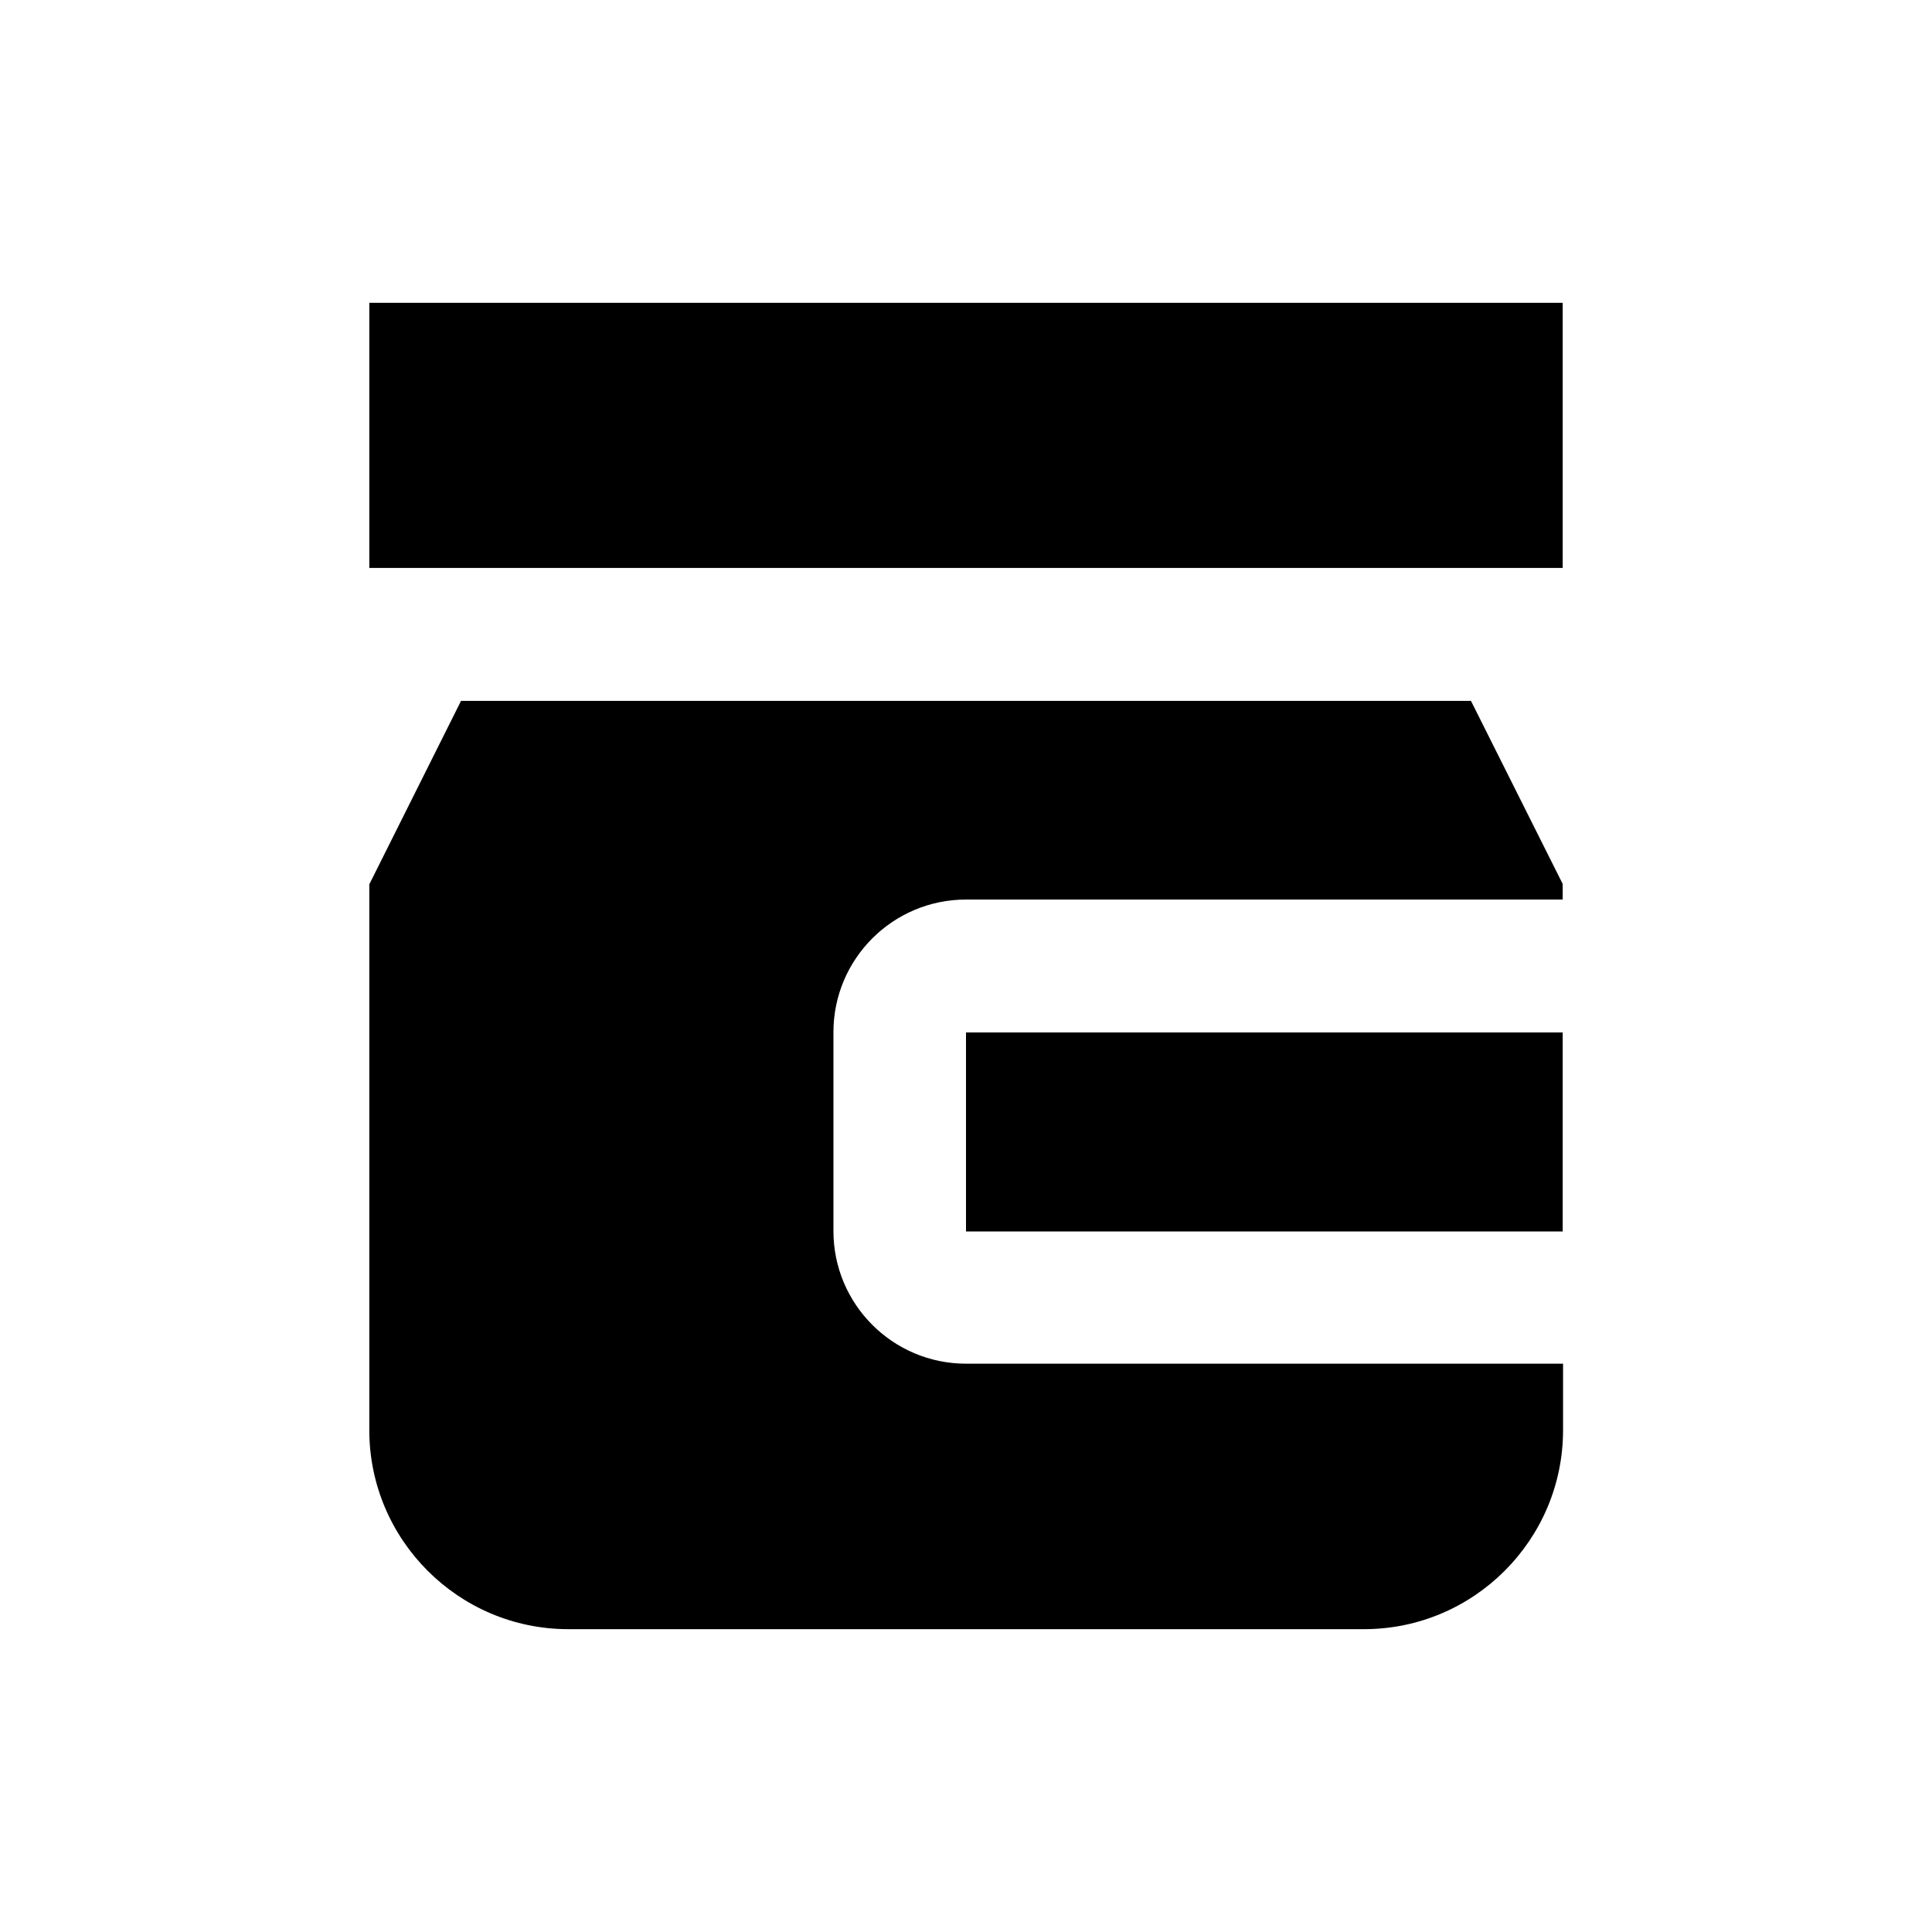
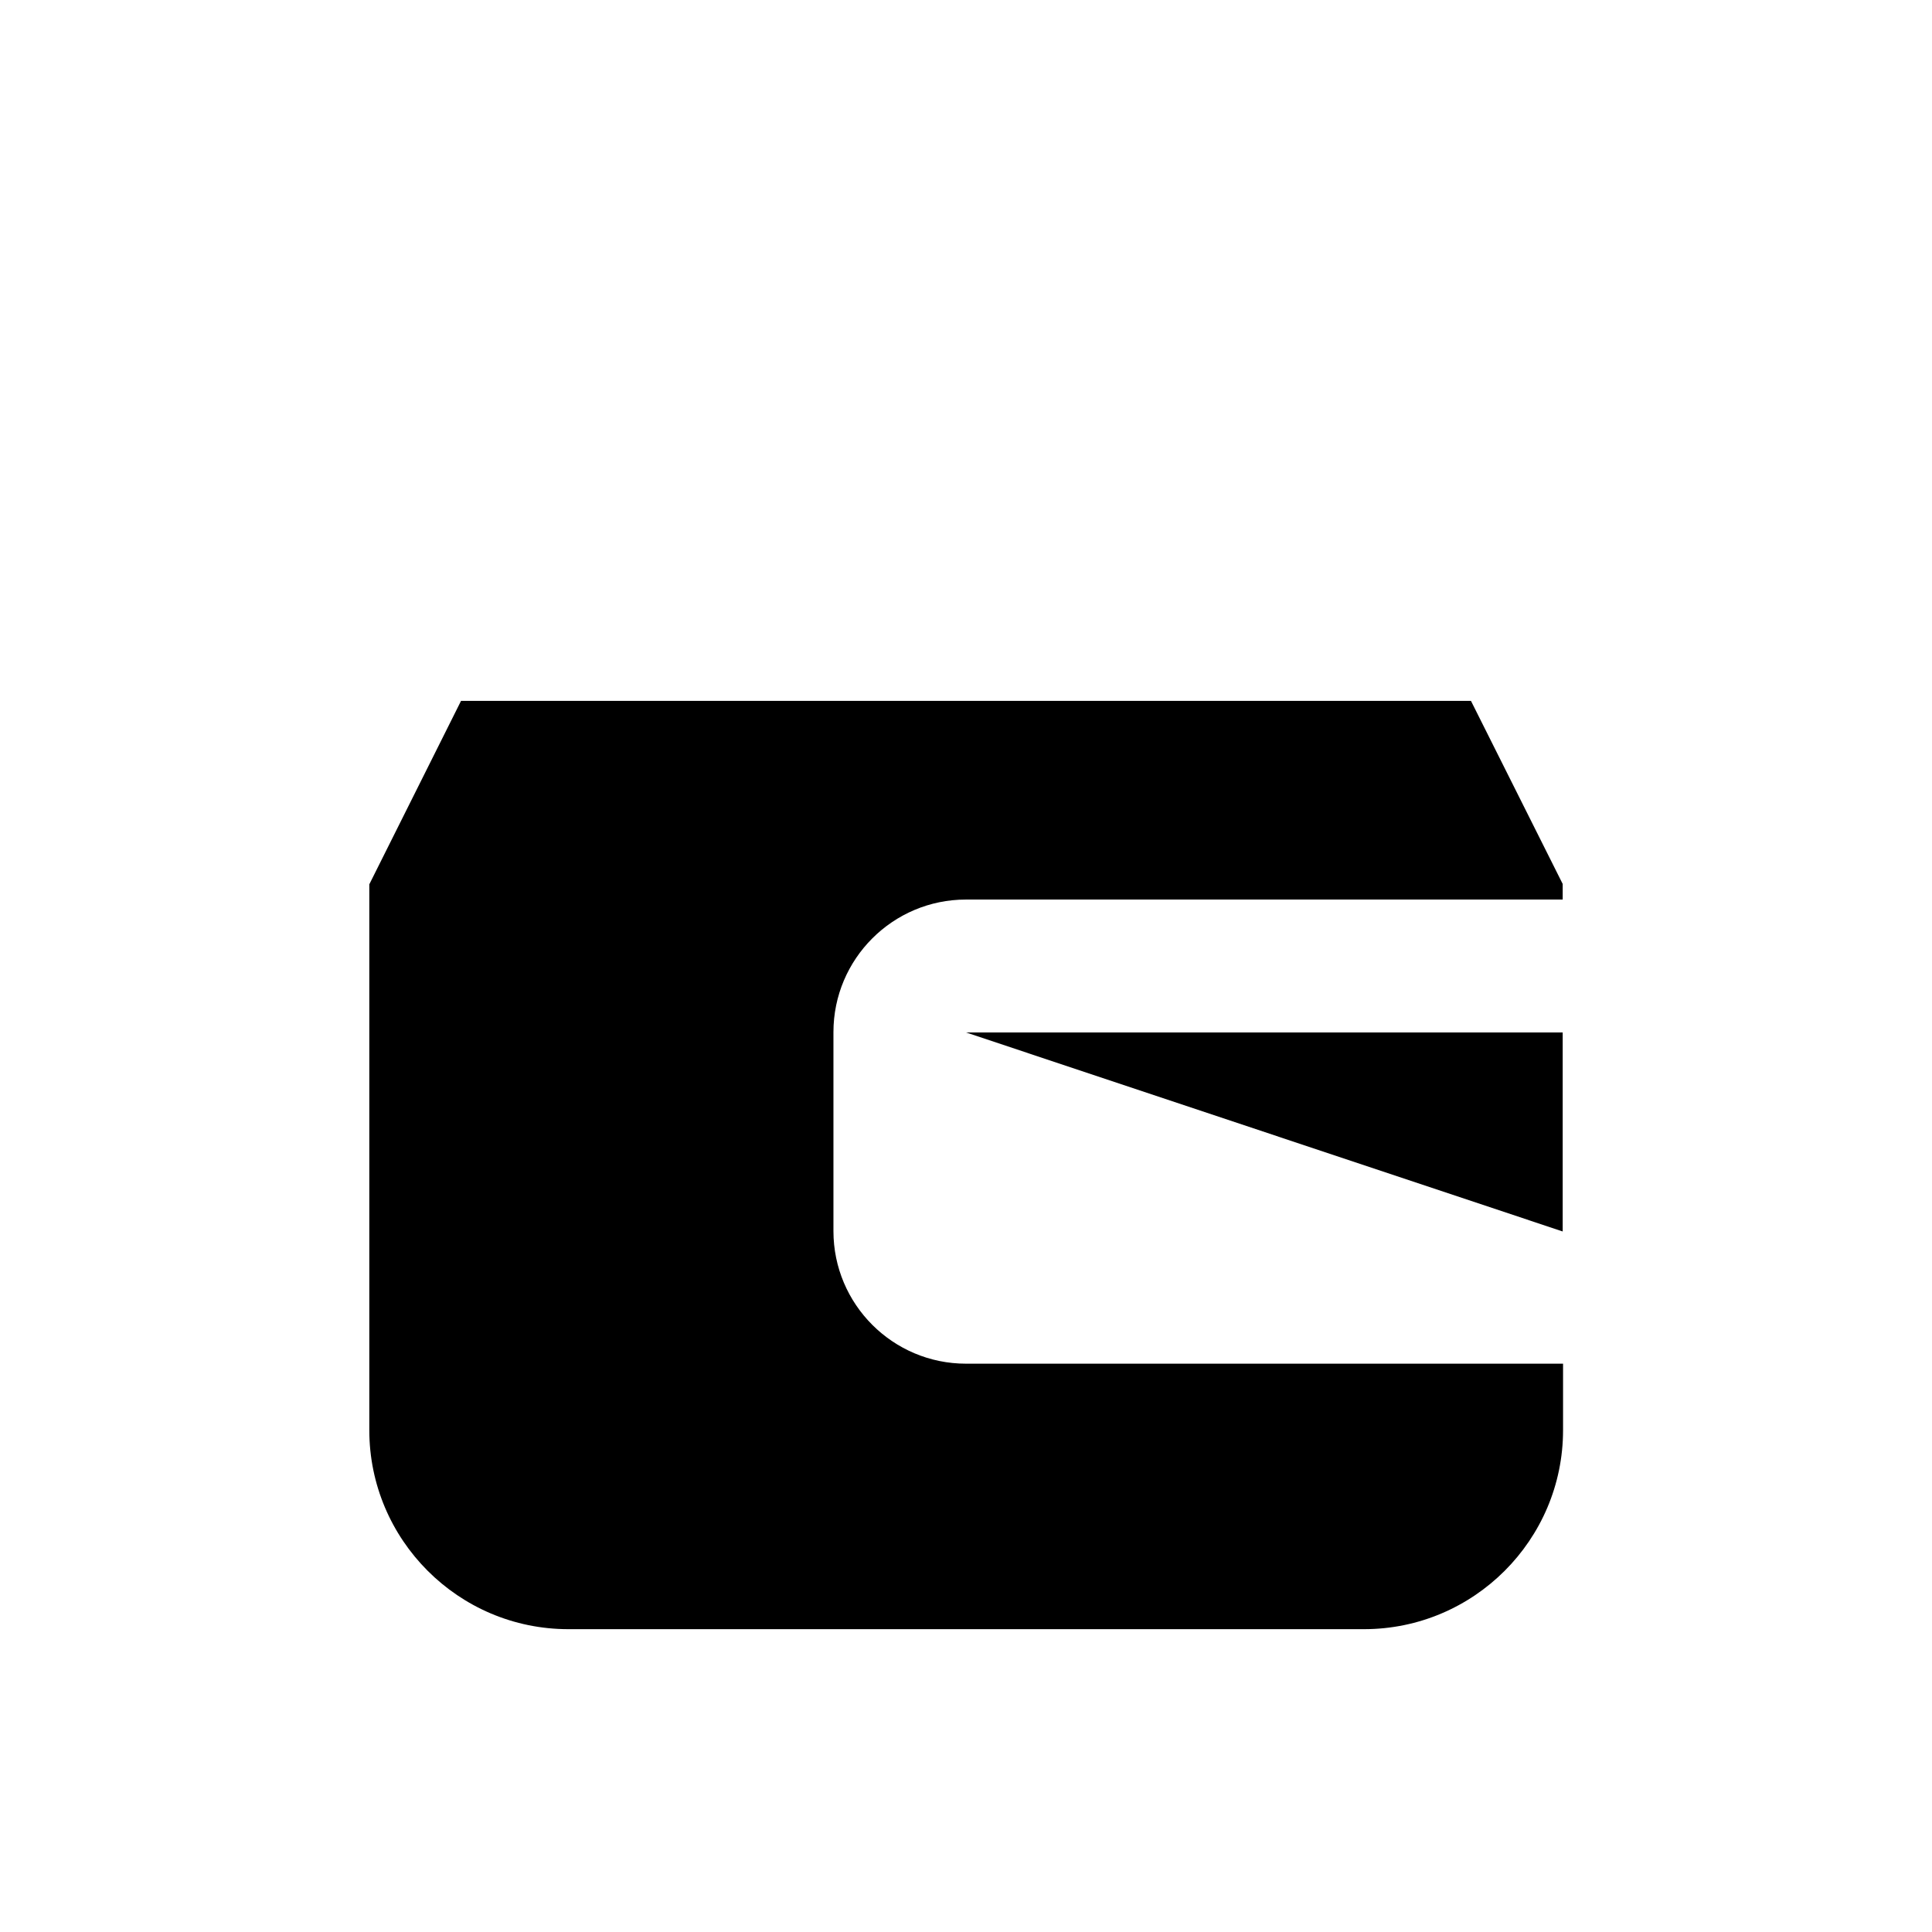
<svg xmlns="http://www.w3.org/2000/svg" fill="#000000" width="800px" height="800px" version="1.1" viewBox="144 144 512 512">
  <g>
-     <path d="m400 417.61h158.13v52.742h-158.13z" />
-     <path d="m241.87 224.25h316.26v70.258h-316.26z" />
+     <path d="m400 417.61h158.13v52.742z" />
    <path d="m400 505.39c-19.387 0-35.129-15.742-35.129-35.129v-52.742c0-19.387 15.742-35.129 35.129-35.129h158.13v-4.133l-24.305-48.512h-267.65l-24.305 48.609v144.65c0 29.027 23.617 52.742 52.742 52.742h210.87c29.027 0 52.742-23.617 52.742-52.742v-17.613z" />
  </g>
</svg>